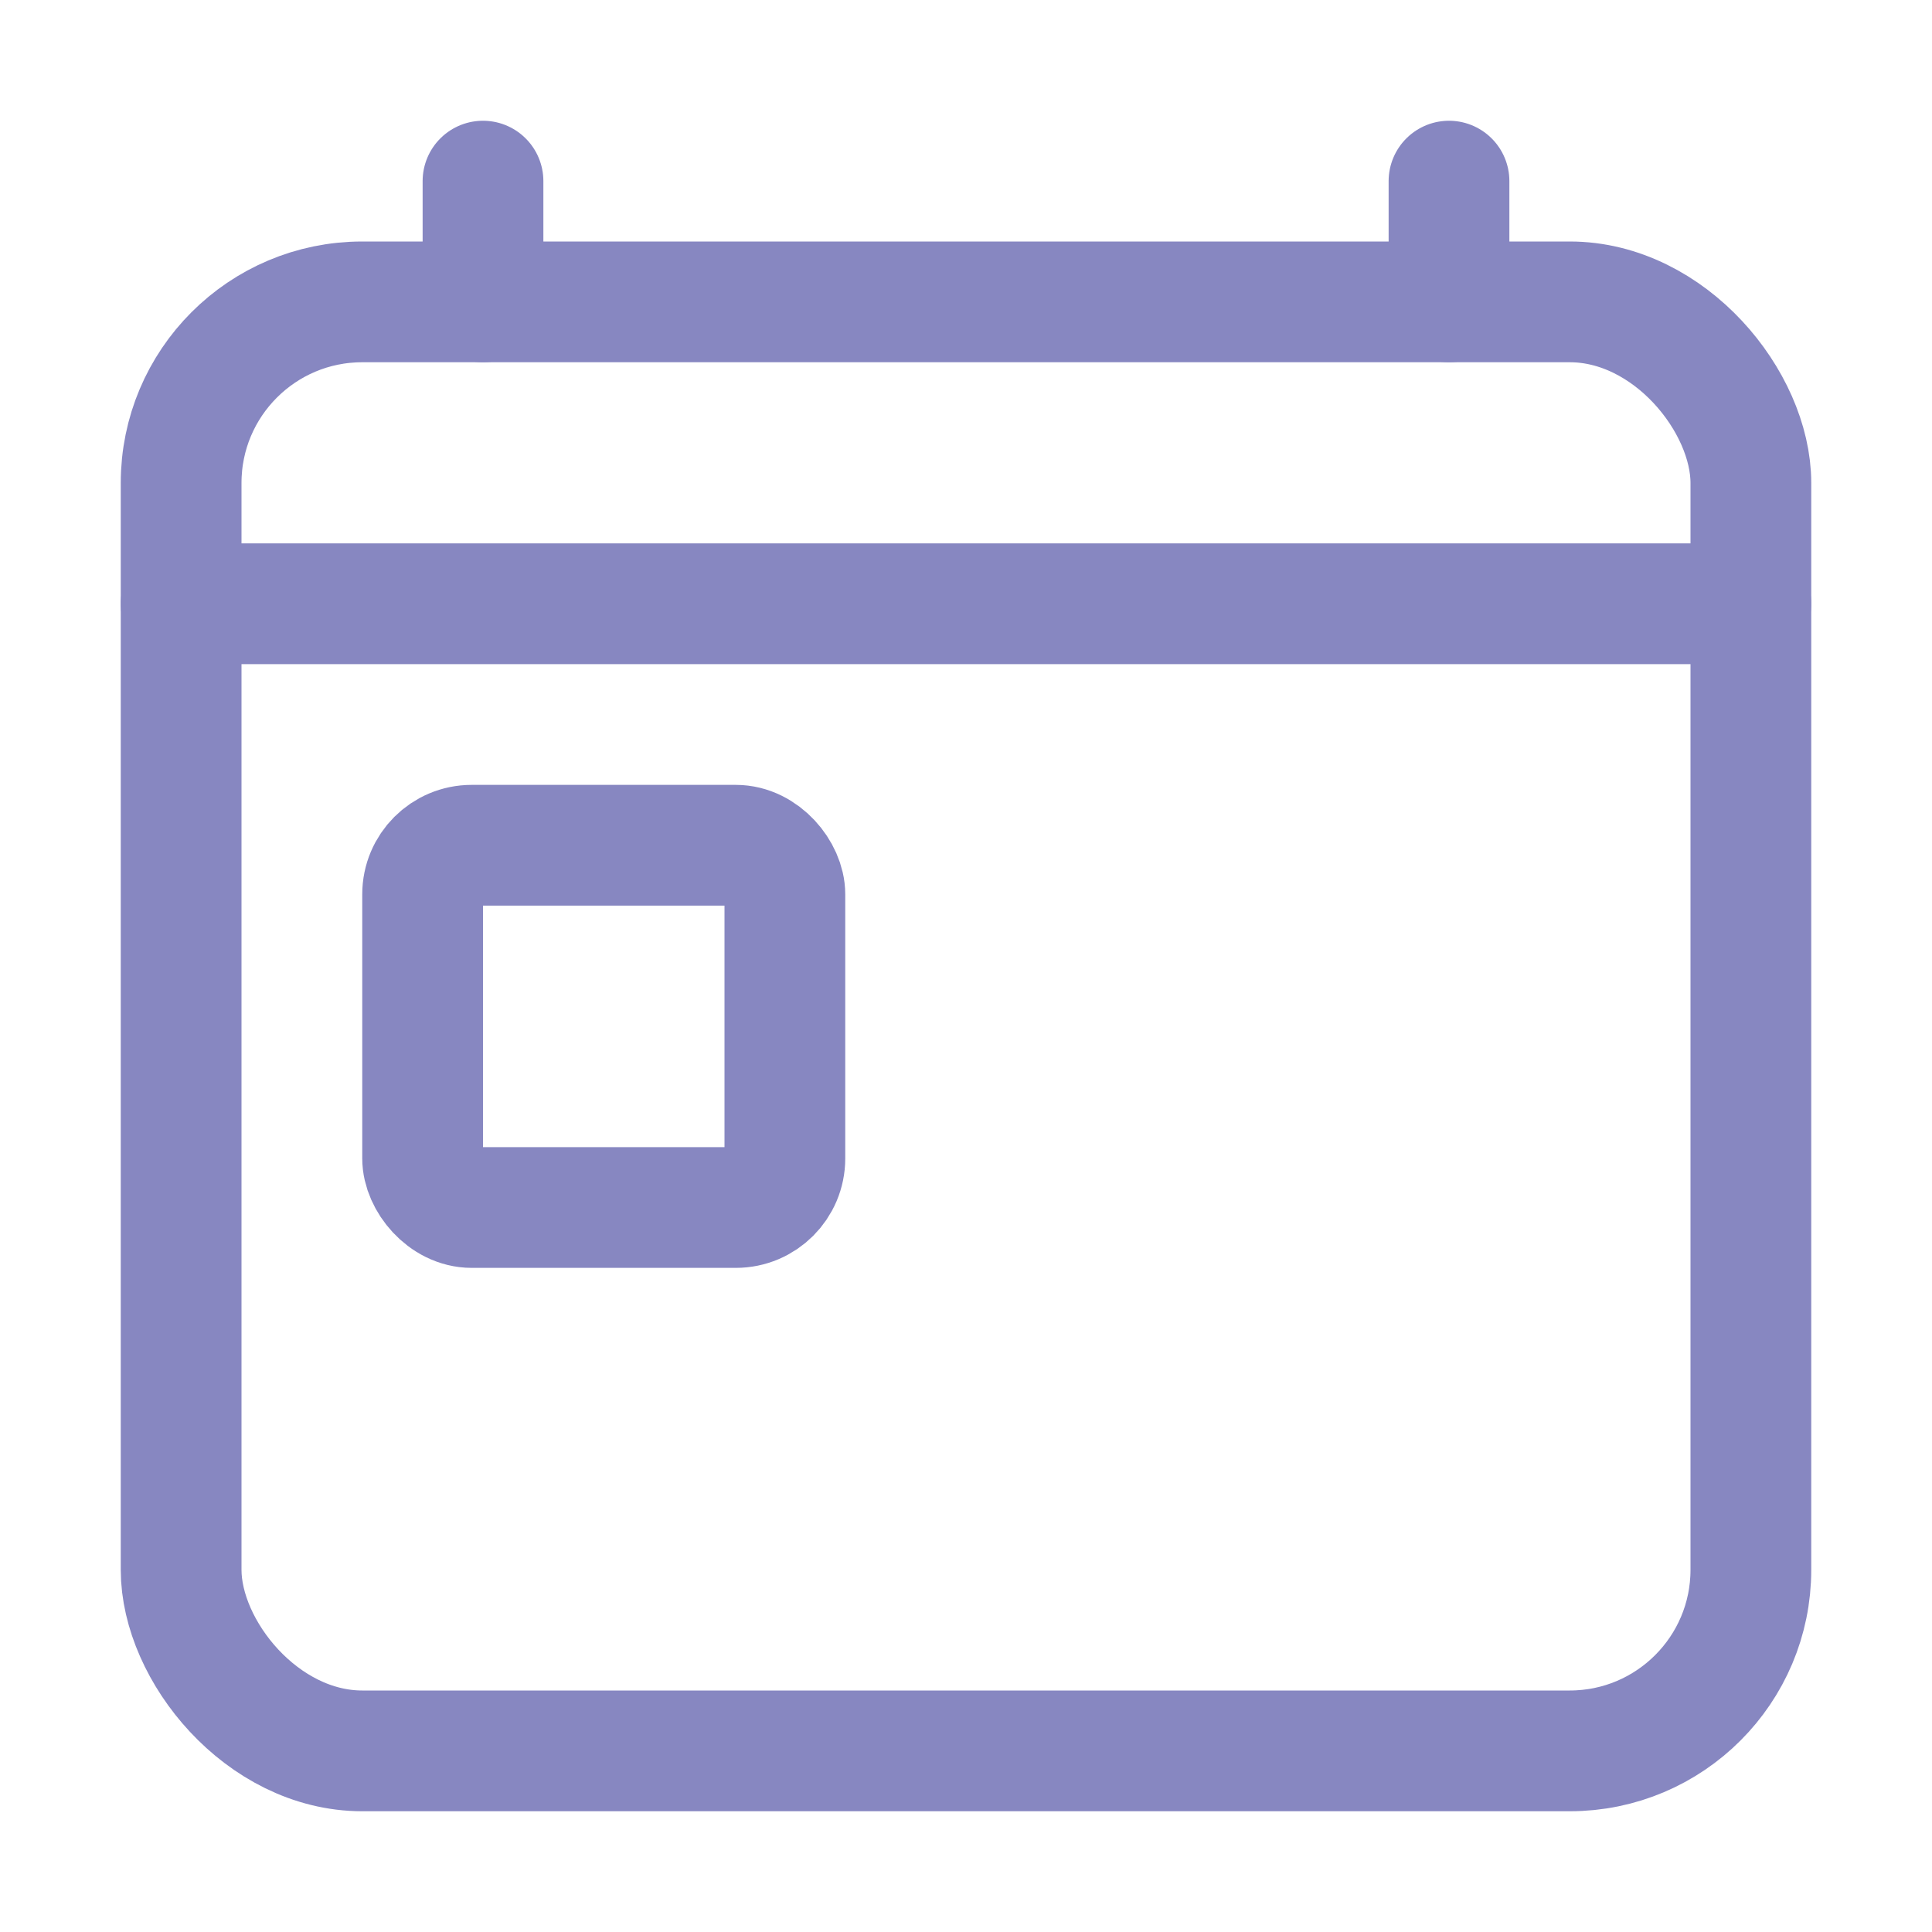
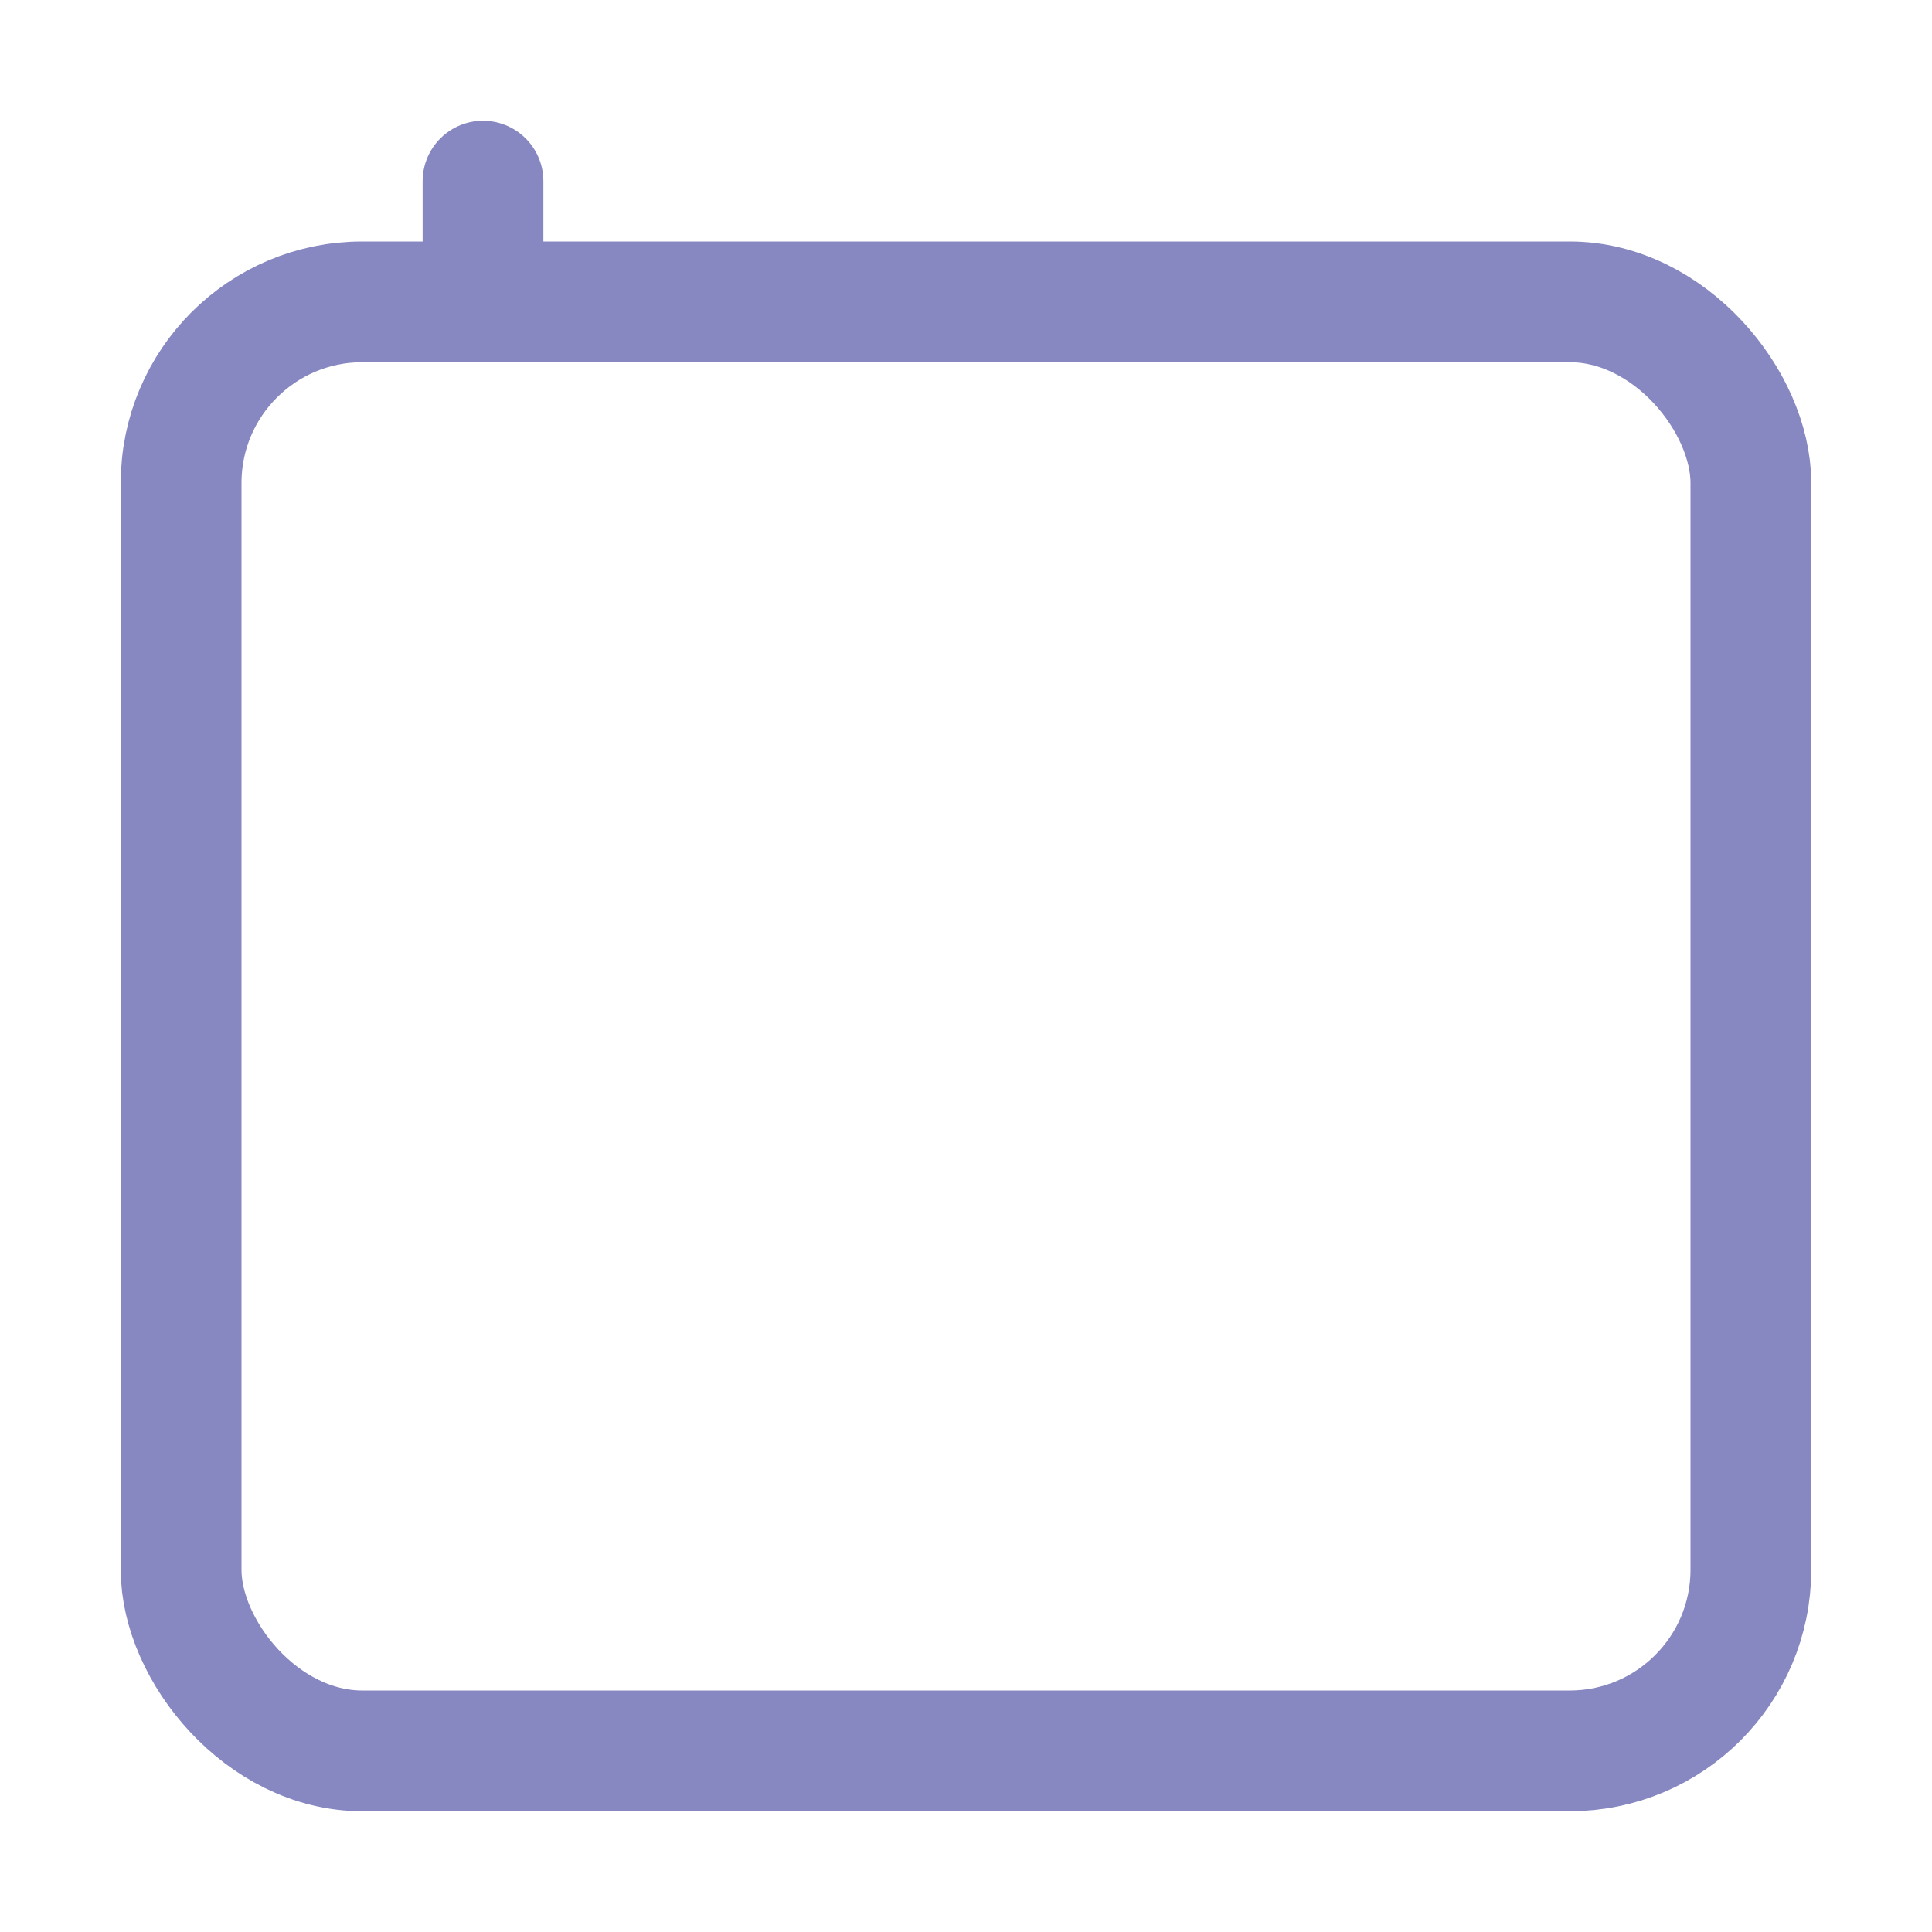
<svg xmlns="http://www.w3.org/2000/svg" viewBox="0 0 512 512">
  <rect fill="none" stroke="#8787c1" stroke-linejoin="round" stroke-width="32" x="48" y="80" width="416" height="384" rx="48" />
  <line fill="none" stroke="#8787c1" stroke-linejoin="round" stroke-width="32" stroke-linecap="round" x1="128" y1="48" x2="128" y2="80" />
-   <line fill="none" stroke="#8787c1" stroke-linejoin="round" stroke-width="32" stroke-linecap="round" x1="384" y1="48" x2="384" y2="80" />
-   <rect fill="none" stroke="#8787c1" stroke-linejoin="round" stroke-width="32" stroke-linecap="round" x="112" y="224" width="96" height="96" rx="13" />
-   <line fill="none" stroke="#8787c1" stroke-linejoin="round" stroke-width="32" stroke-linecap="round" x1="464" y1="160" x2="48" y2="160" />
</svg>